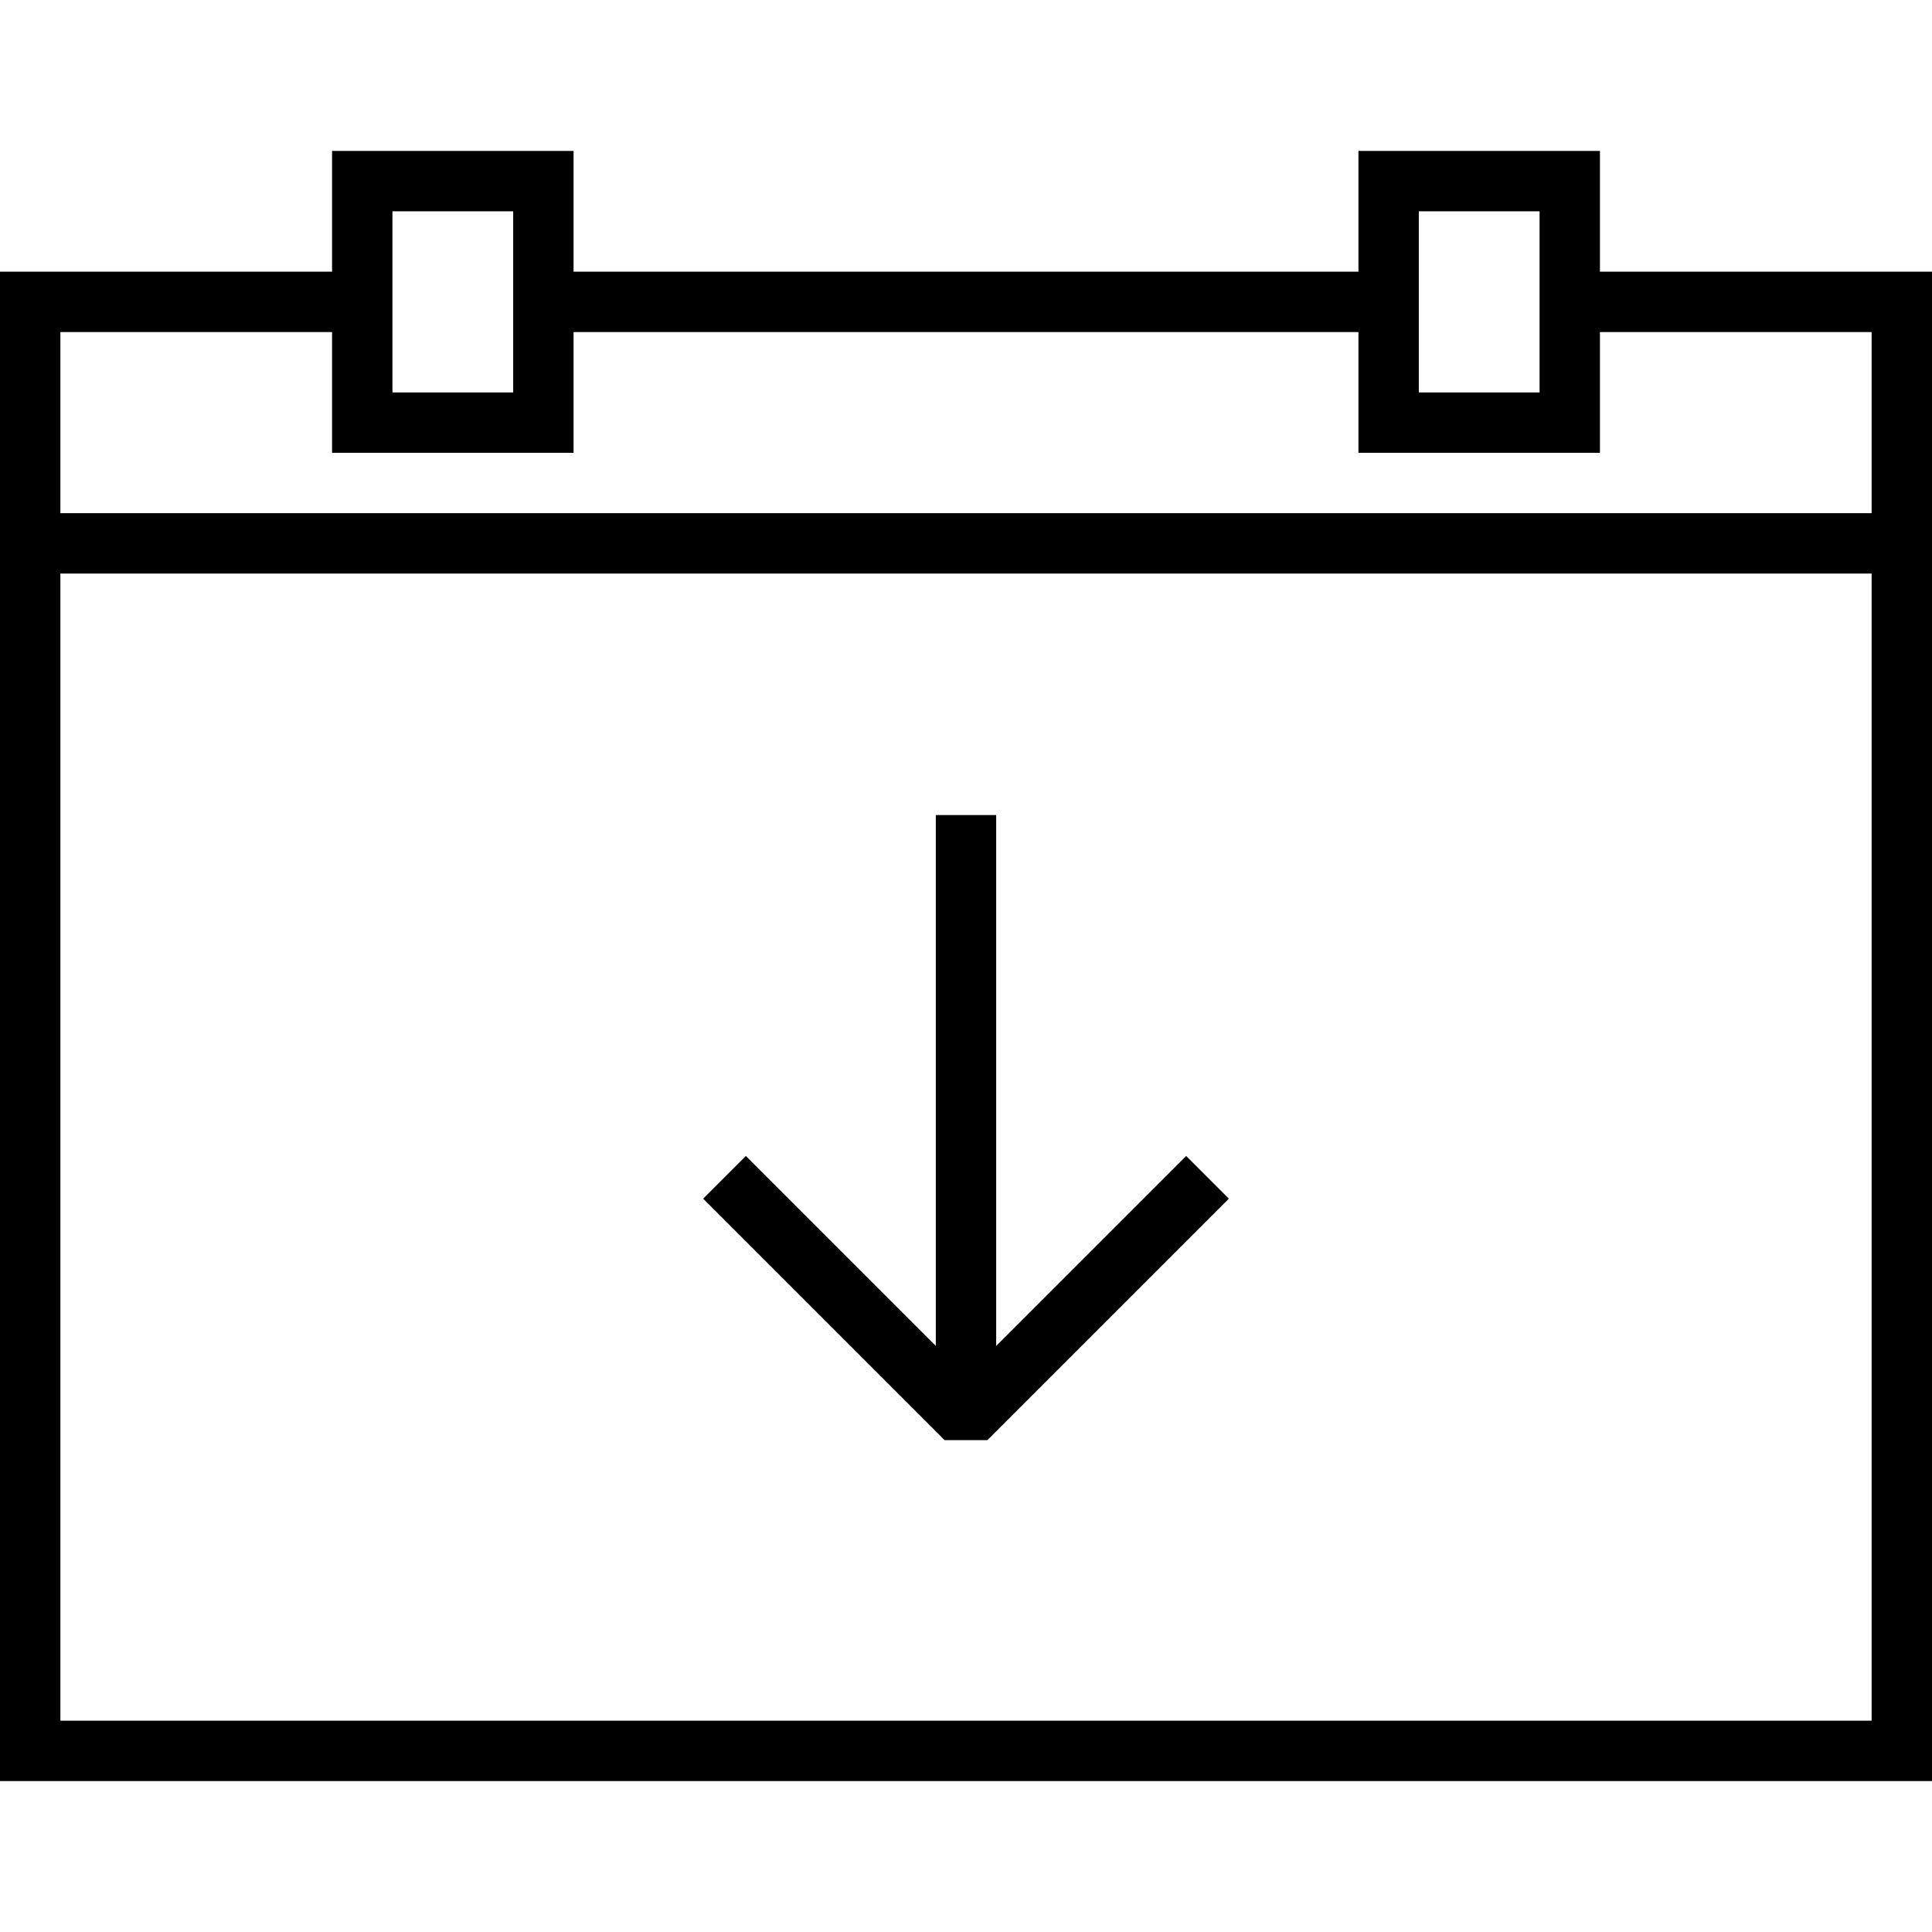
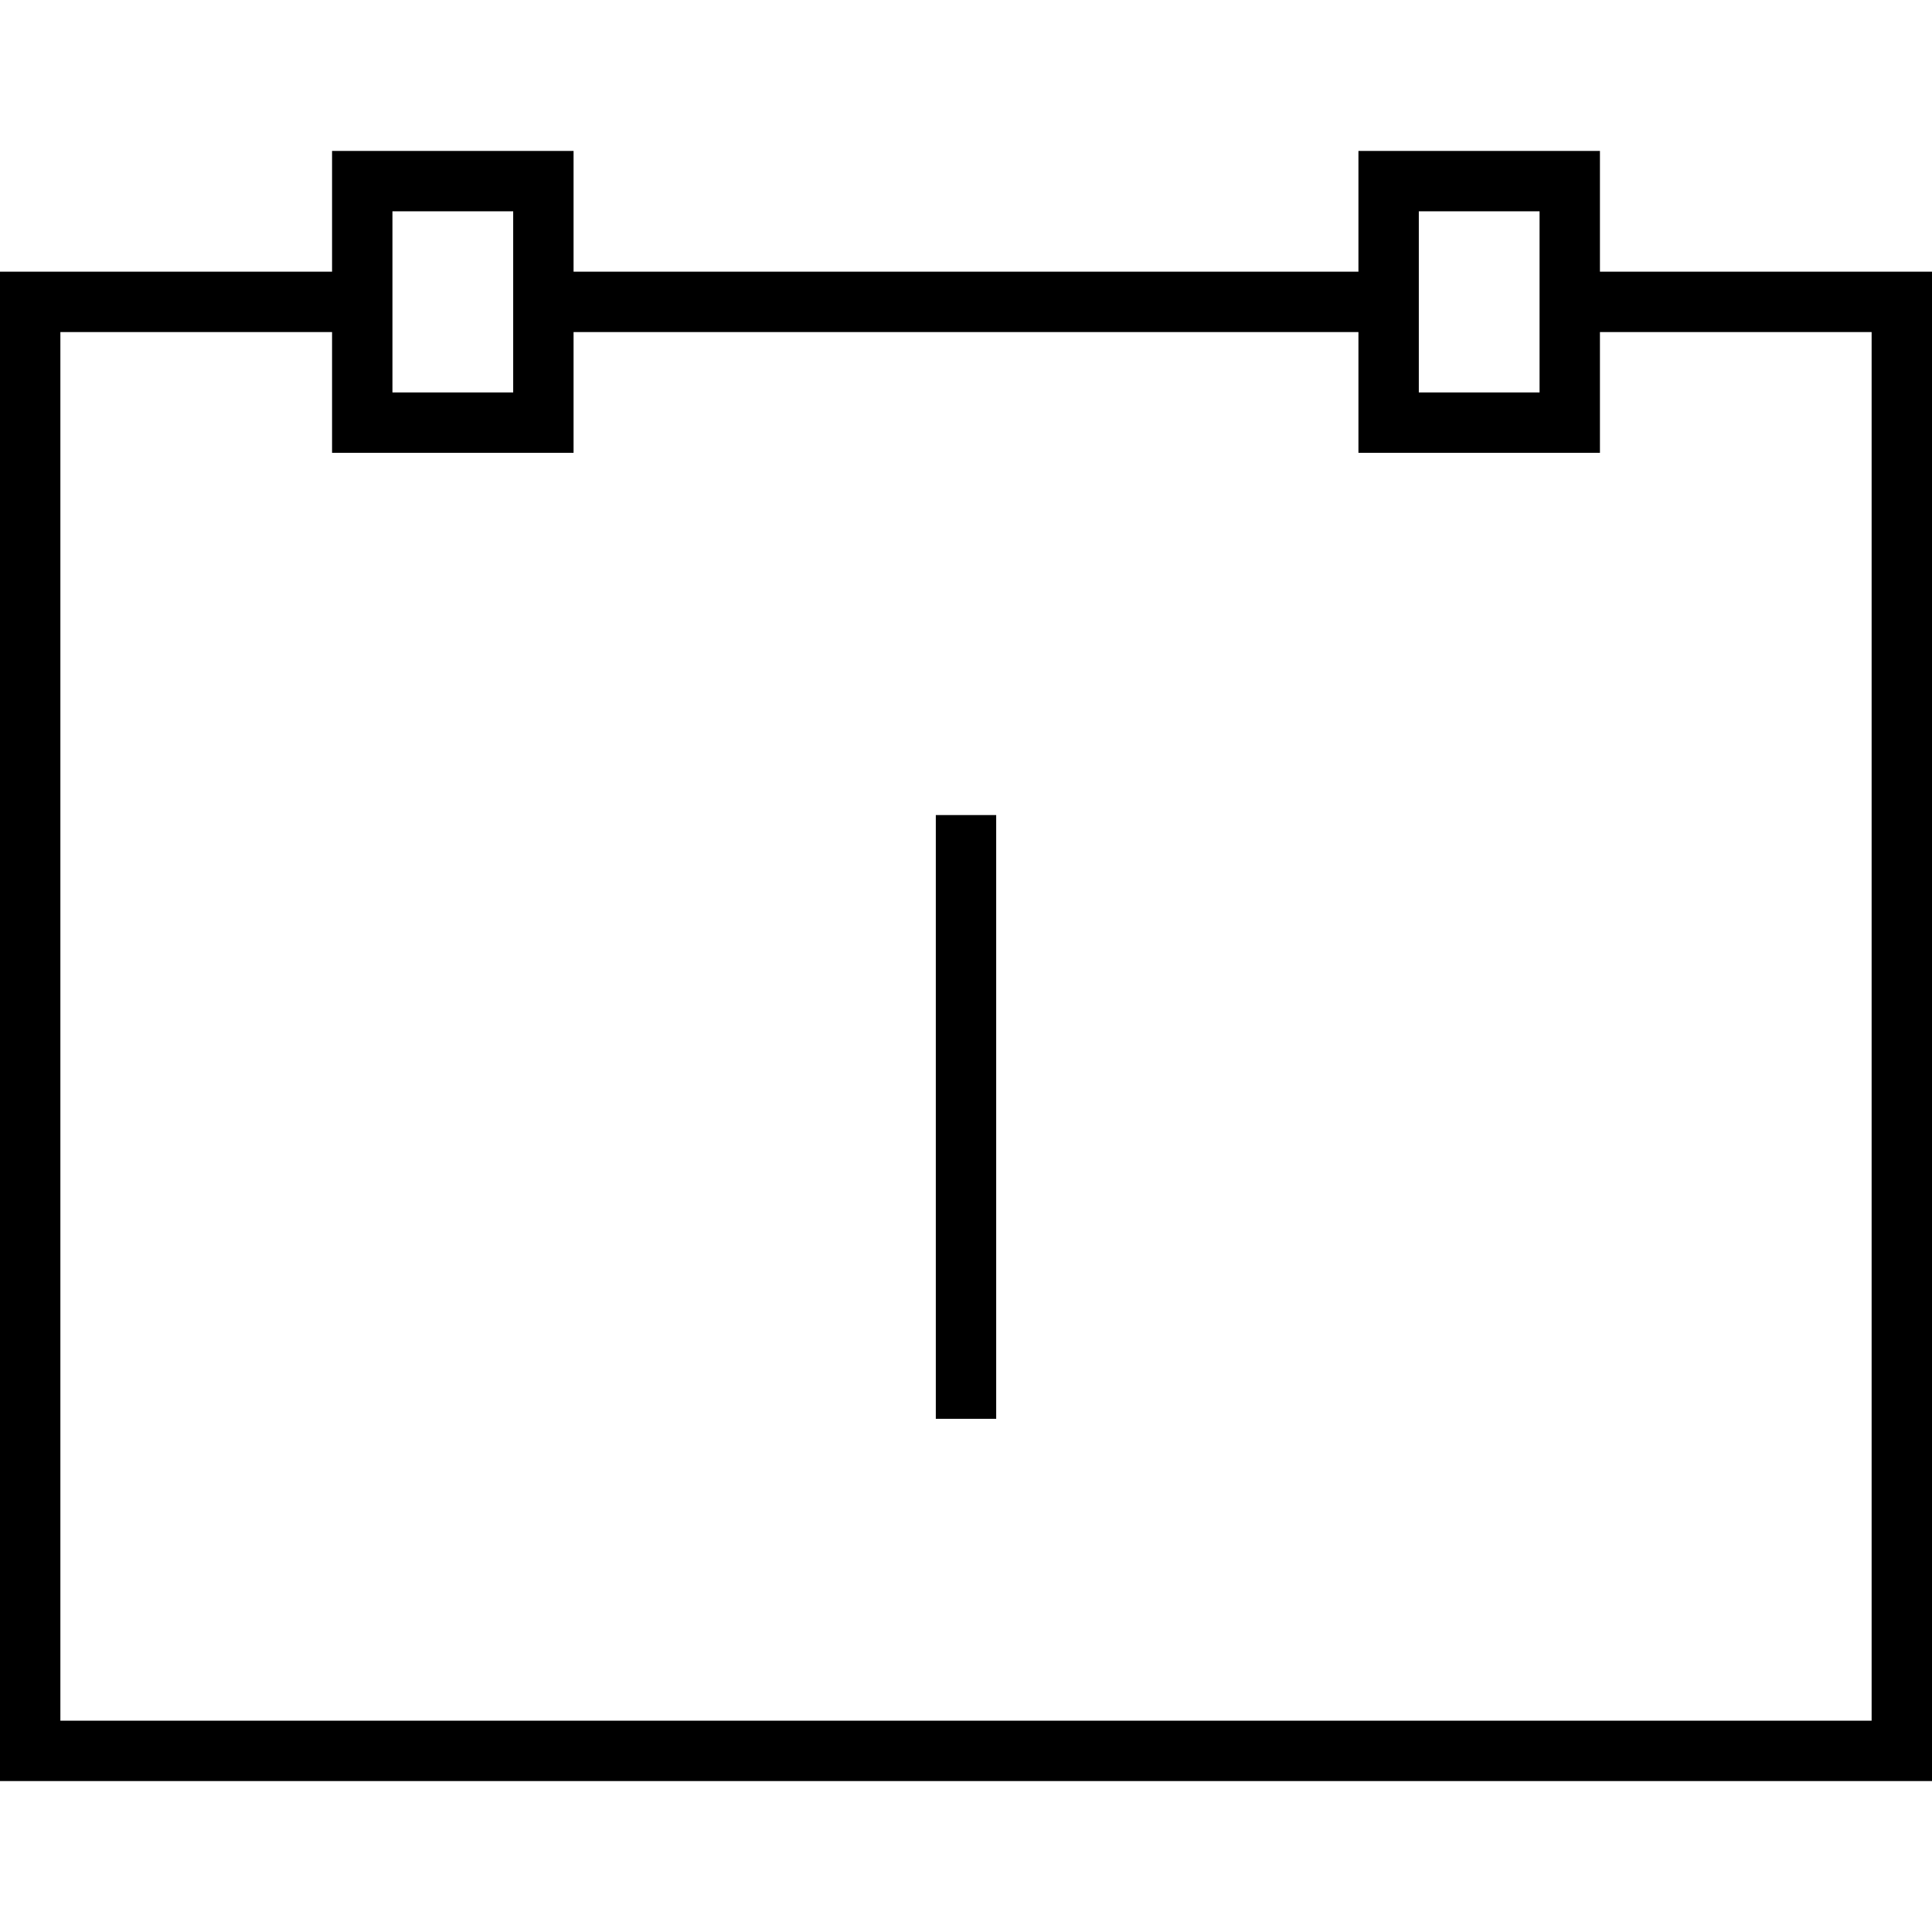
<svg xmlns="http://www.w3.org/2000/svg" viewBox="0 0 64 64">
-   <path fill="none" stroke="#000" stroke-width="2" stroke-linejoin="bevel" stroke-miterlimit="10" d="M40 39l-8 8-8-8" />
  <path fill="none" stroke="#000" stroke-width="2" stroke-miterlimit="10" d="M32 47V27" />
  <g fill="none" stroke="#000" stroke-width="2" stroke-miterlimit="10">
    <path d="M46 10H18M12 10H1v48h62V10H52" />
    <path d="M12 6h6v8h-6zM46 6h6v8h-6z" />
  </g>
-   <path fill="none" stroke="#000" stroke-width="2" stroke-miterlimit="10" d="M1 18h62" />
</svg>